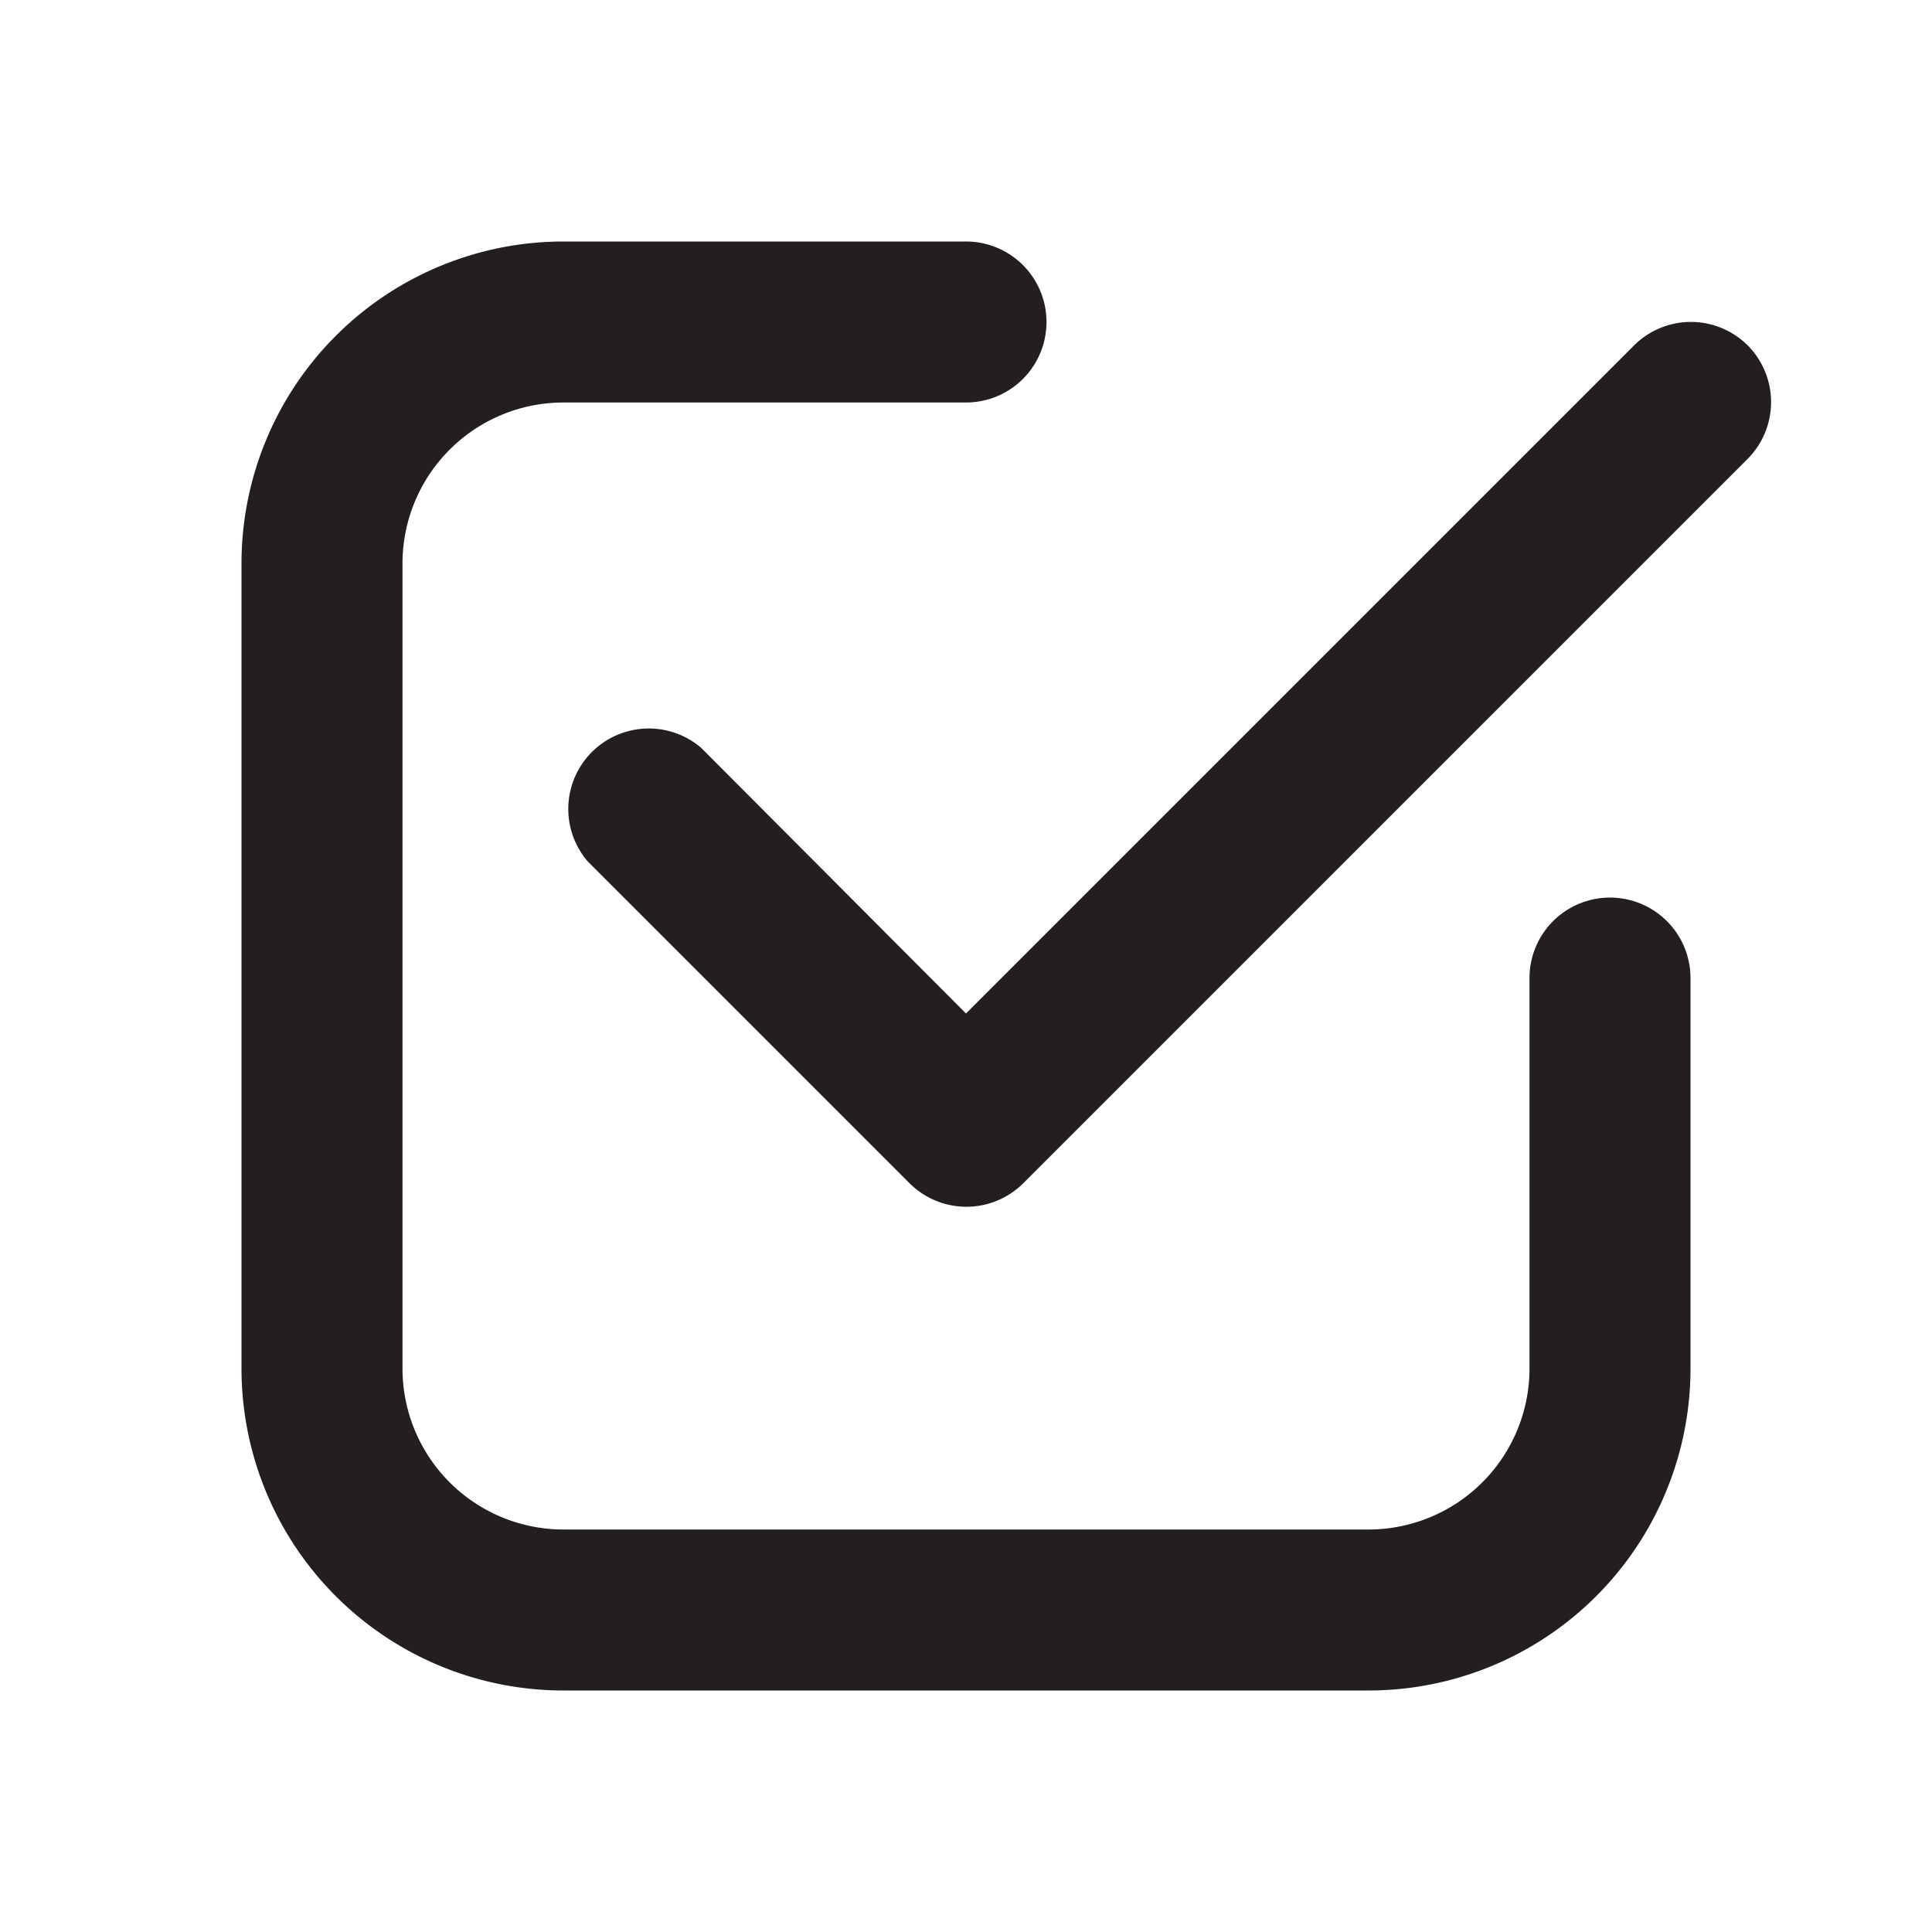
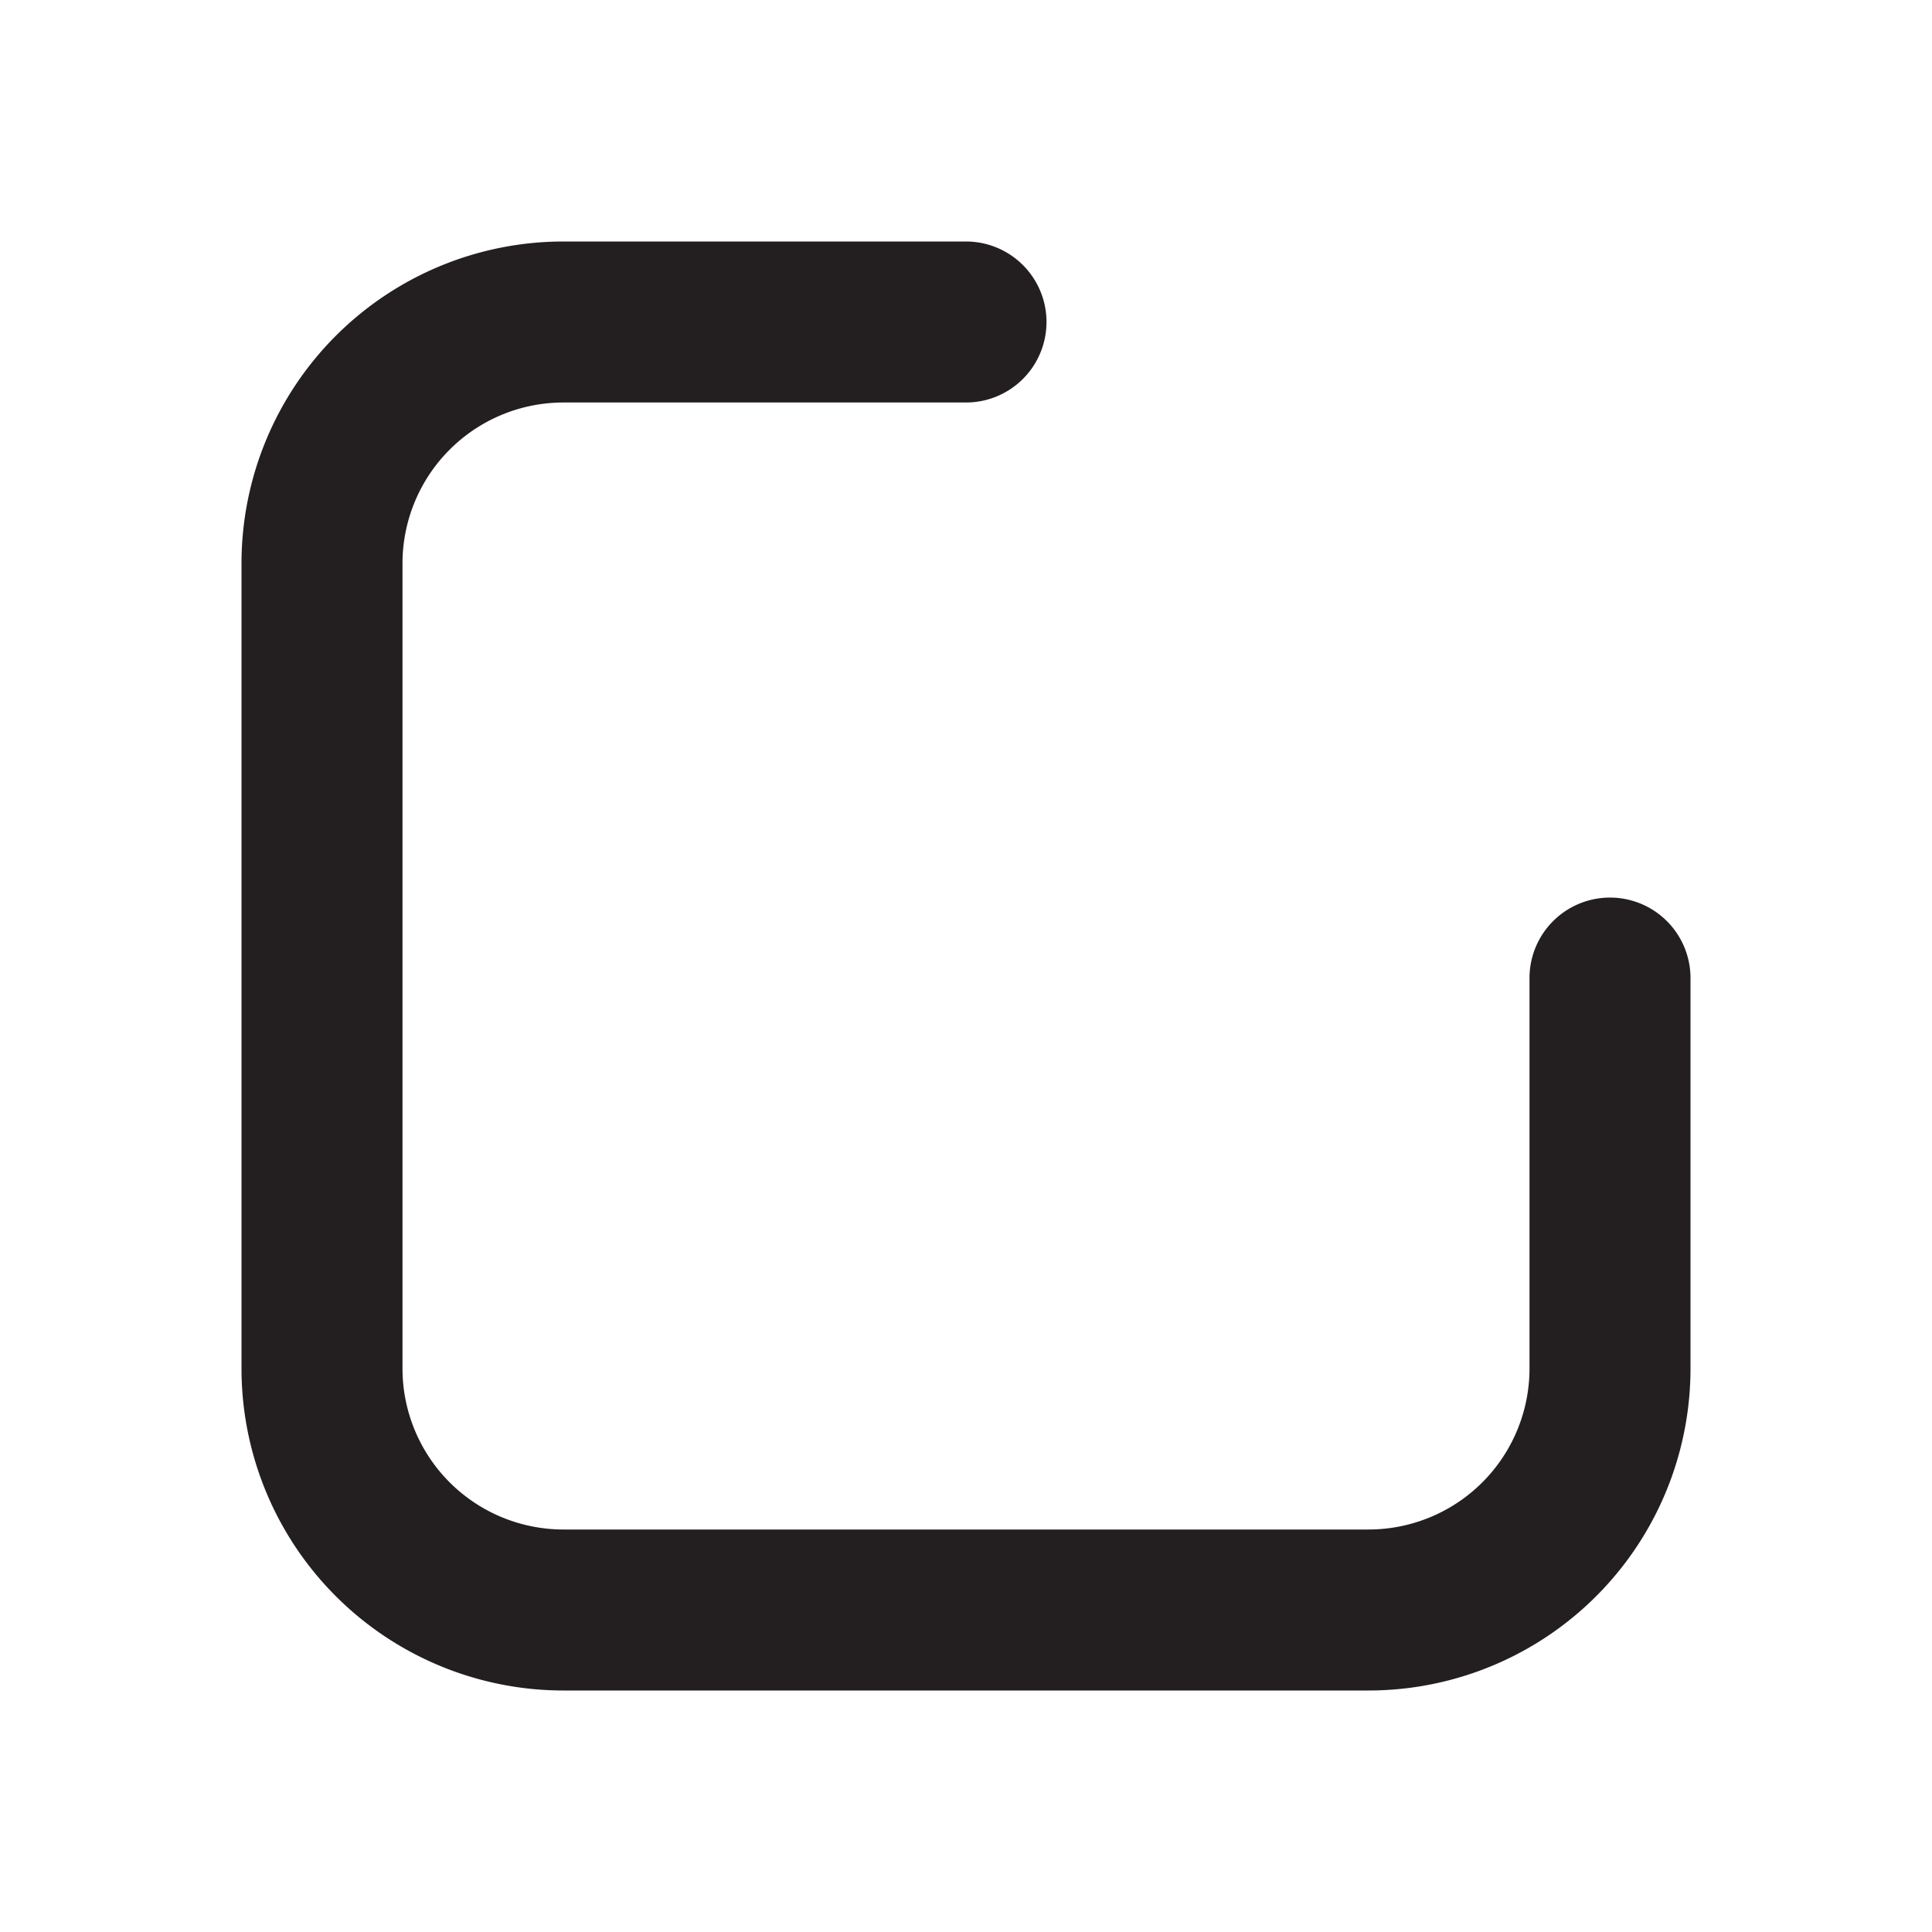
<svg xmlns="http://www.w3.org/2000/svg" id="icons" viewBox="0 0 24 24">
  <g fill="#231f20">
    <path d="m20 11.15a1 1 0 0 0 -1 1v4.85a2 2 0 0 1 -2 2h-10a2 2 0 0 1 -2-2v-10a2 2 0 0 1 2-2h5a1 1 0 0 0 0-2h-5a4 4 0 0 0 -4 4v10a4 4 0 0 0 4 4h10a4 4 0 0 0 4-4v-4.85a1 1 0 0 0 -1-1z" />
-     <path d="m21.71 4.29a1 1 0 0 0 -1.41 0l-8.3 8.3-3.29-3.3a1 1 0 0 0 -1.41 1.41l4 4a1 1 0 0 0 1.41 0l9-9a1 1 0 0 0 0-1.41z" />
  </g>
</svg>